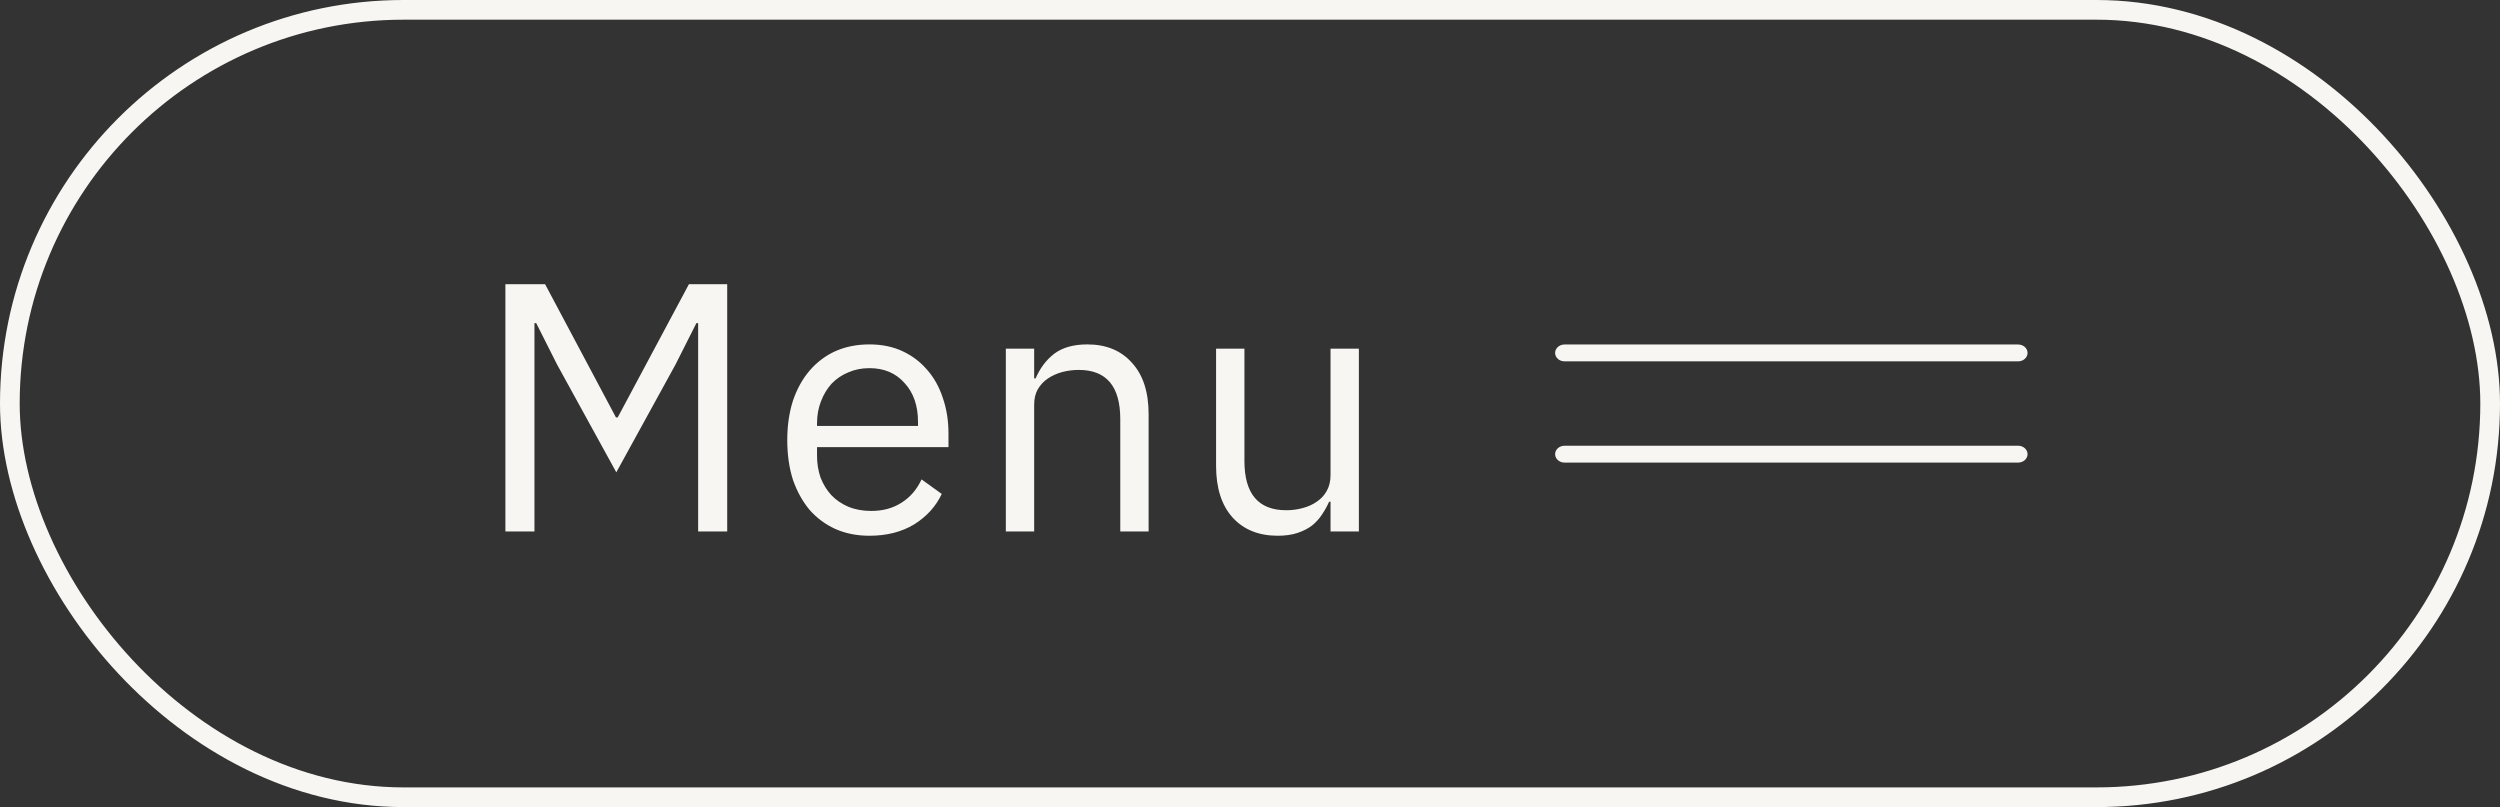
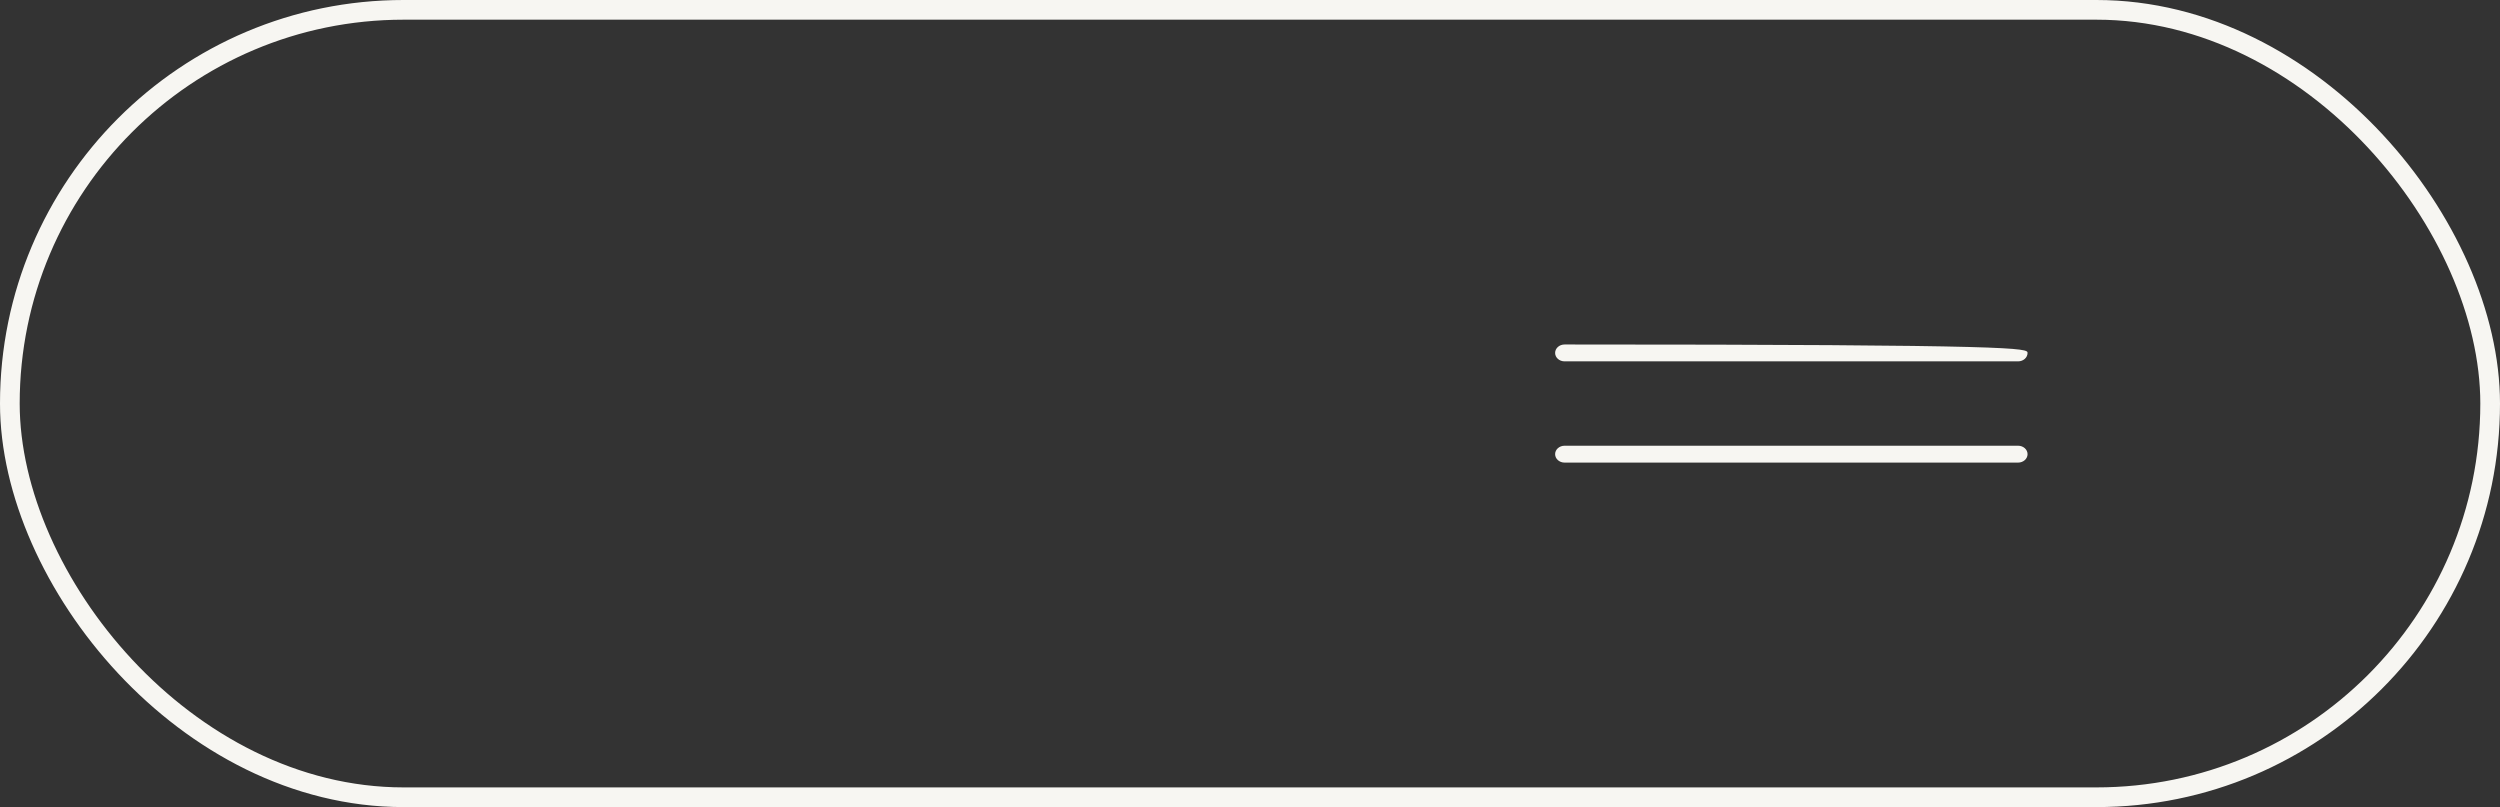
<svg xmlns="http://www.w3.org/2000/svg" width="127" height="41" viewBox="0 0 127 41" fill="none">
  <rect x="0" y="0" width="127" height="41" fill="#333333" stroke="none" />
  <rect x="0.5" y="0.5" width="126" height="40" rx="20" stroke="#F7F6F2" />
-   <path d="M35.466 16.416H35.376L34.314 18.522L31.308 23.994L28.302 18.522L27.24 16.416H27.15V27H25.674V14.436H27.69L31.29 21.204H31.38L34.998 14.436H36.942V27H35.466V16.416ZM44.169 27.216C43.533 27.216 42.957 27.102 42.441 26.874C41.937 26.646 41.499 26.322 41.127 25.902C40.767 25.47 40.485 24.96 40.281 24.372C40.089 23.772 39.993 23.1 39.993 22.356C39.993 21.624 40.089 20.958 40.281 20.358C40.485 19.758 40.767 19.248 41.127 18.828C41.499 18.396 41.937 18.066 42.441 17.838C42.957 17.61 43.533 17.496 44.169 17.496C44.793 17.496 45.351 17.61 45.843 17.838C46.335 18.066 46.755 18.384 47.103 18.792C47.451 19.188 47.715 19.662 47.895 20.214C48.087 20.766 48.183 21.372 48.183 22.032V22.716H41.505V23.148C41.505 23.544 41.565 23.916 41.685 24.264C41.817 24.6 41.997 24.894 42.225 25.146C42.465 25.398 42.753 25.596 43.089 25.74C43.437 25.884 43.827 25.956 44.259 25.956C44.847 25.956 45.357 25.818 45.789 25.542C46.233 25.266 46.575 24.87 46.815 24.354L47.841 25.092C47.541 25.728 47.073 26.244 46.437 26.64C45.801 27.024 45.045 27.216 44.169 27.216ZM44.169 18.702C43.773 18.702 43.413 18.774 43.089 18.918C42.765 19.05 42.483 19.242 42.243 19.494C42.015 19.746 41.835 20.046 41.703 20.394C41.571 20.73 41.505 21.102 41.505 21.51V21.636H46.635V21.438C46.635 20.61 46.407 19.95 45.951 19.458C45.507 18.954 44.913 18.702 44.169 18.702ZM51.096 27V17.712H52.536V19.224H52.608C52.836 18.696 53.154 18.276 53.562 17.964C53.982 17.652 54.54 17.496 55.236 17.496C56.196 17.496 56.952 17.808 57.504 18.432C58.068 19.044 58.35 19.914 58.35 21.042V27H56.91V21.294C56.91 19.626 56.208 18.792 54.804 18.792C54.516 18.792 54.234 18.828 53.958 18.9C53.694 18.972 53.454 19.08 53.238 19.224C53.022 19.368 52.848 19.554 52.716 19.782C52.596 19.998 52.536 20.256 52.536 20.556V27H51.096ZM67.591 25.488H67.519C67.423 25.704 67.303 25.92 67.159 26.136C67.027 26.34 66.859 26.526 66.655 26.694C66.451 26.85 66.205 26.976 65.917 27.072C65.629 27.168 65.293 27.216 64.909 27.216C63.949 27.216 63.187 26.91 62.623 26.298C62.059 25.674 61.777 24.798 61.777 23.67V17.712H63.217V23.418C63.217 25.086 63.925 25.92 65.341 25.92C65.629 25.92 65.905 25.884 66.169 25.812C66.445 25.74 66.685 25.632 66.889 25.488C67.105 25.344 67.273 25.164 67.393 24.948C67.525 24.72 67.591 24.45 67.591 24.138V17.712H69.031V27H67.591V25.488Z" fill="#F7F6F2" />
-   <path fill-rule="evenodd" clip-rule="evenodd" d="M79 17.929C79 17.692 79.215 17.5 79.48 17.5H102.52C102.785 17.5 103 17.692 103 17.929C103 18.165 102.785 18.357 102.52 18.357H79.48C79.215 18.357 79 18.165 79 17.929ZM79 23.071C79 22.835 79.215 22.643 79.48 22.643H102.52C102.785 22.643 103 22.835 103 23.071C103 23.308 102.785 23.5 102.52 23.5H79.48C79.215 23.5 79 23.308 79 23.071Z" fill="#F7F6F2" />
+   <path fill-rule="evenodd" clip-rule="evenodd" d="M79 17.929C79 17.692 79.215 17.5 79.48 17.5C102.785 17.5 103 17.692 103 17.929C103 18.165 102.785 18.357 102.52 18.357H79.48C79.215 18.357 79 18.165 79 17.929ZM79 23.071C79 22.835 79.215 22.643 79.48 22.643H102.52C102.785 22.643 103 22.835 103 23.071C103 23.308 102.785 23.5 102.52 23.5H79.48C79.215 23.5 79 23.308 79 23.071Z" fill="#F7F6F2" />
</svg>